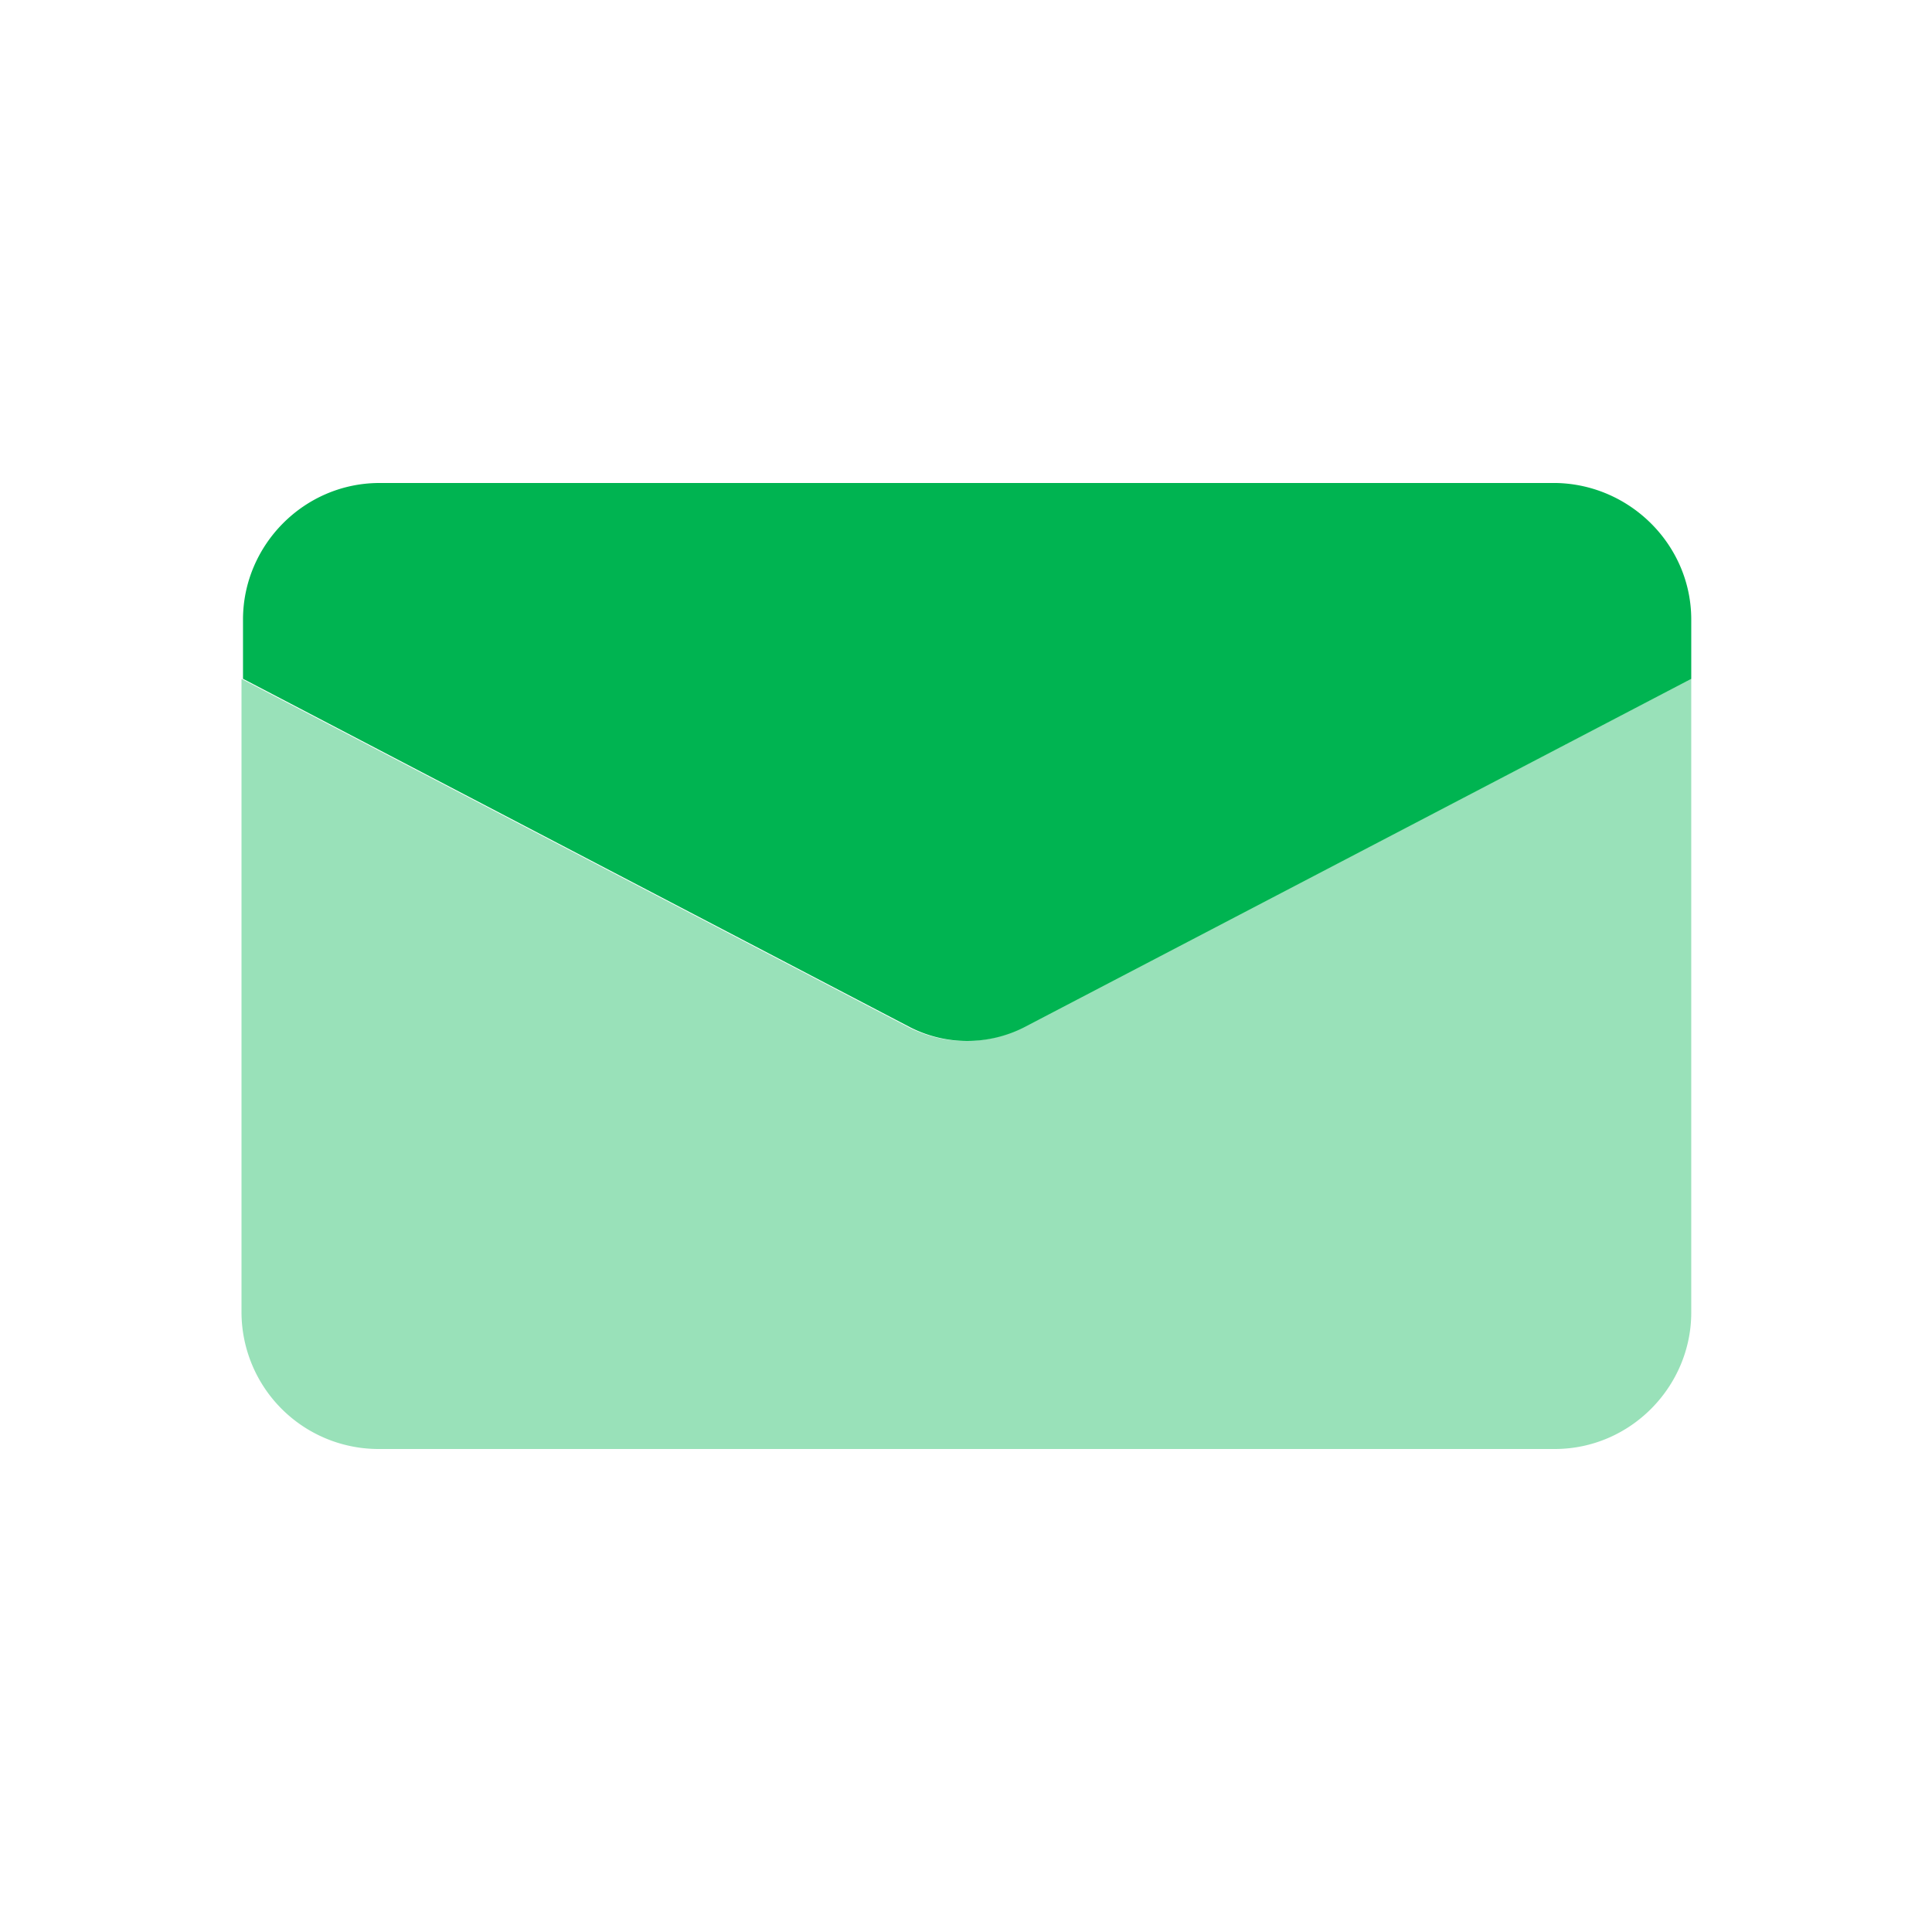
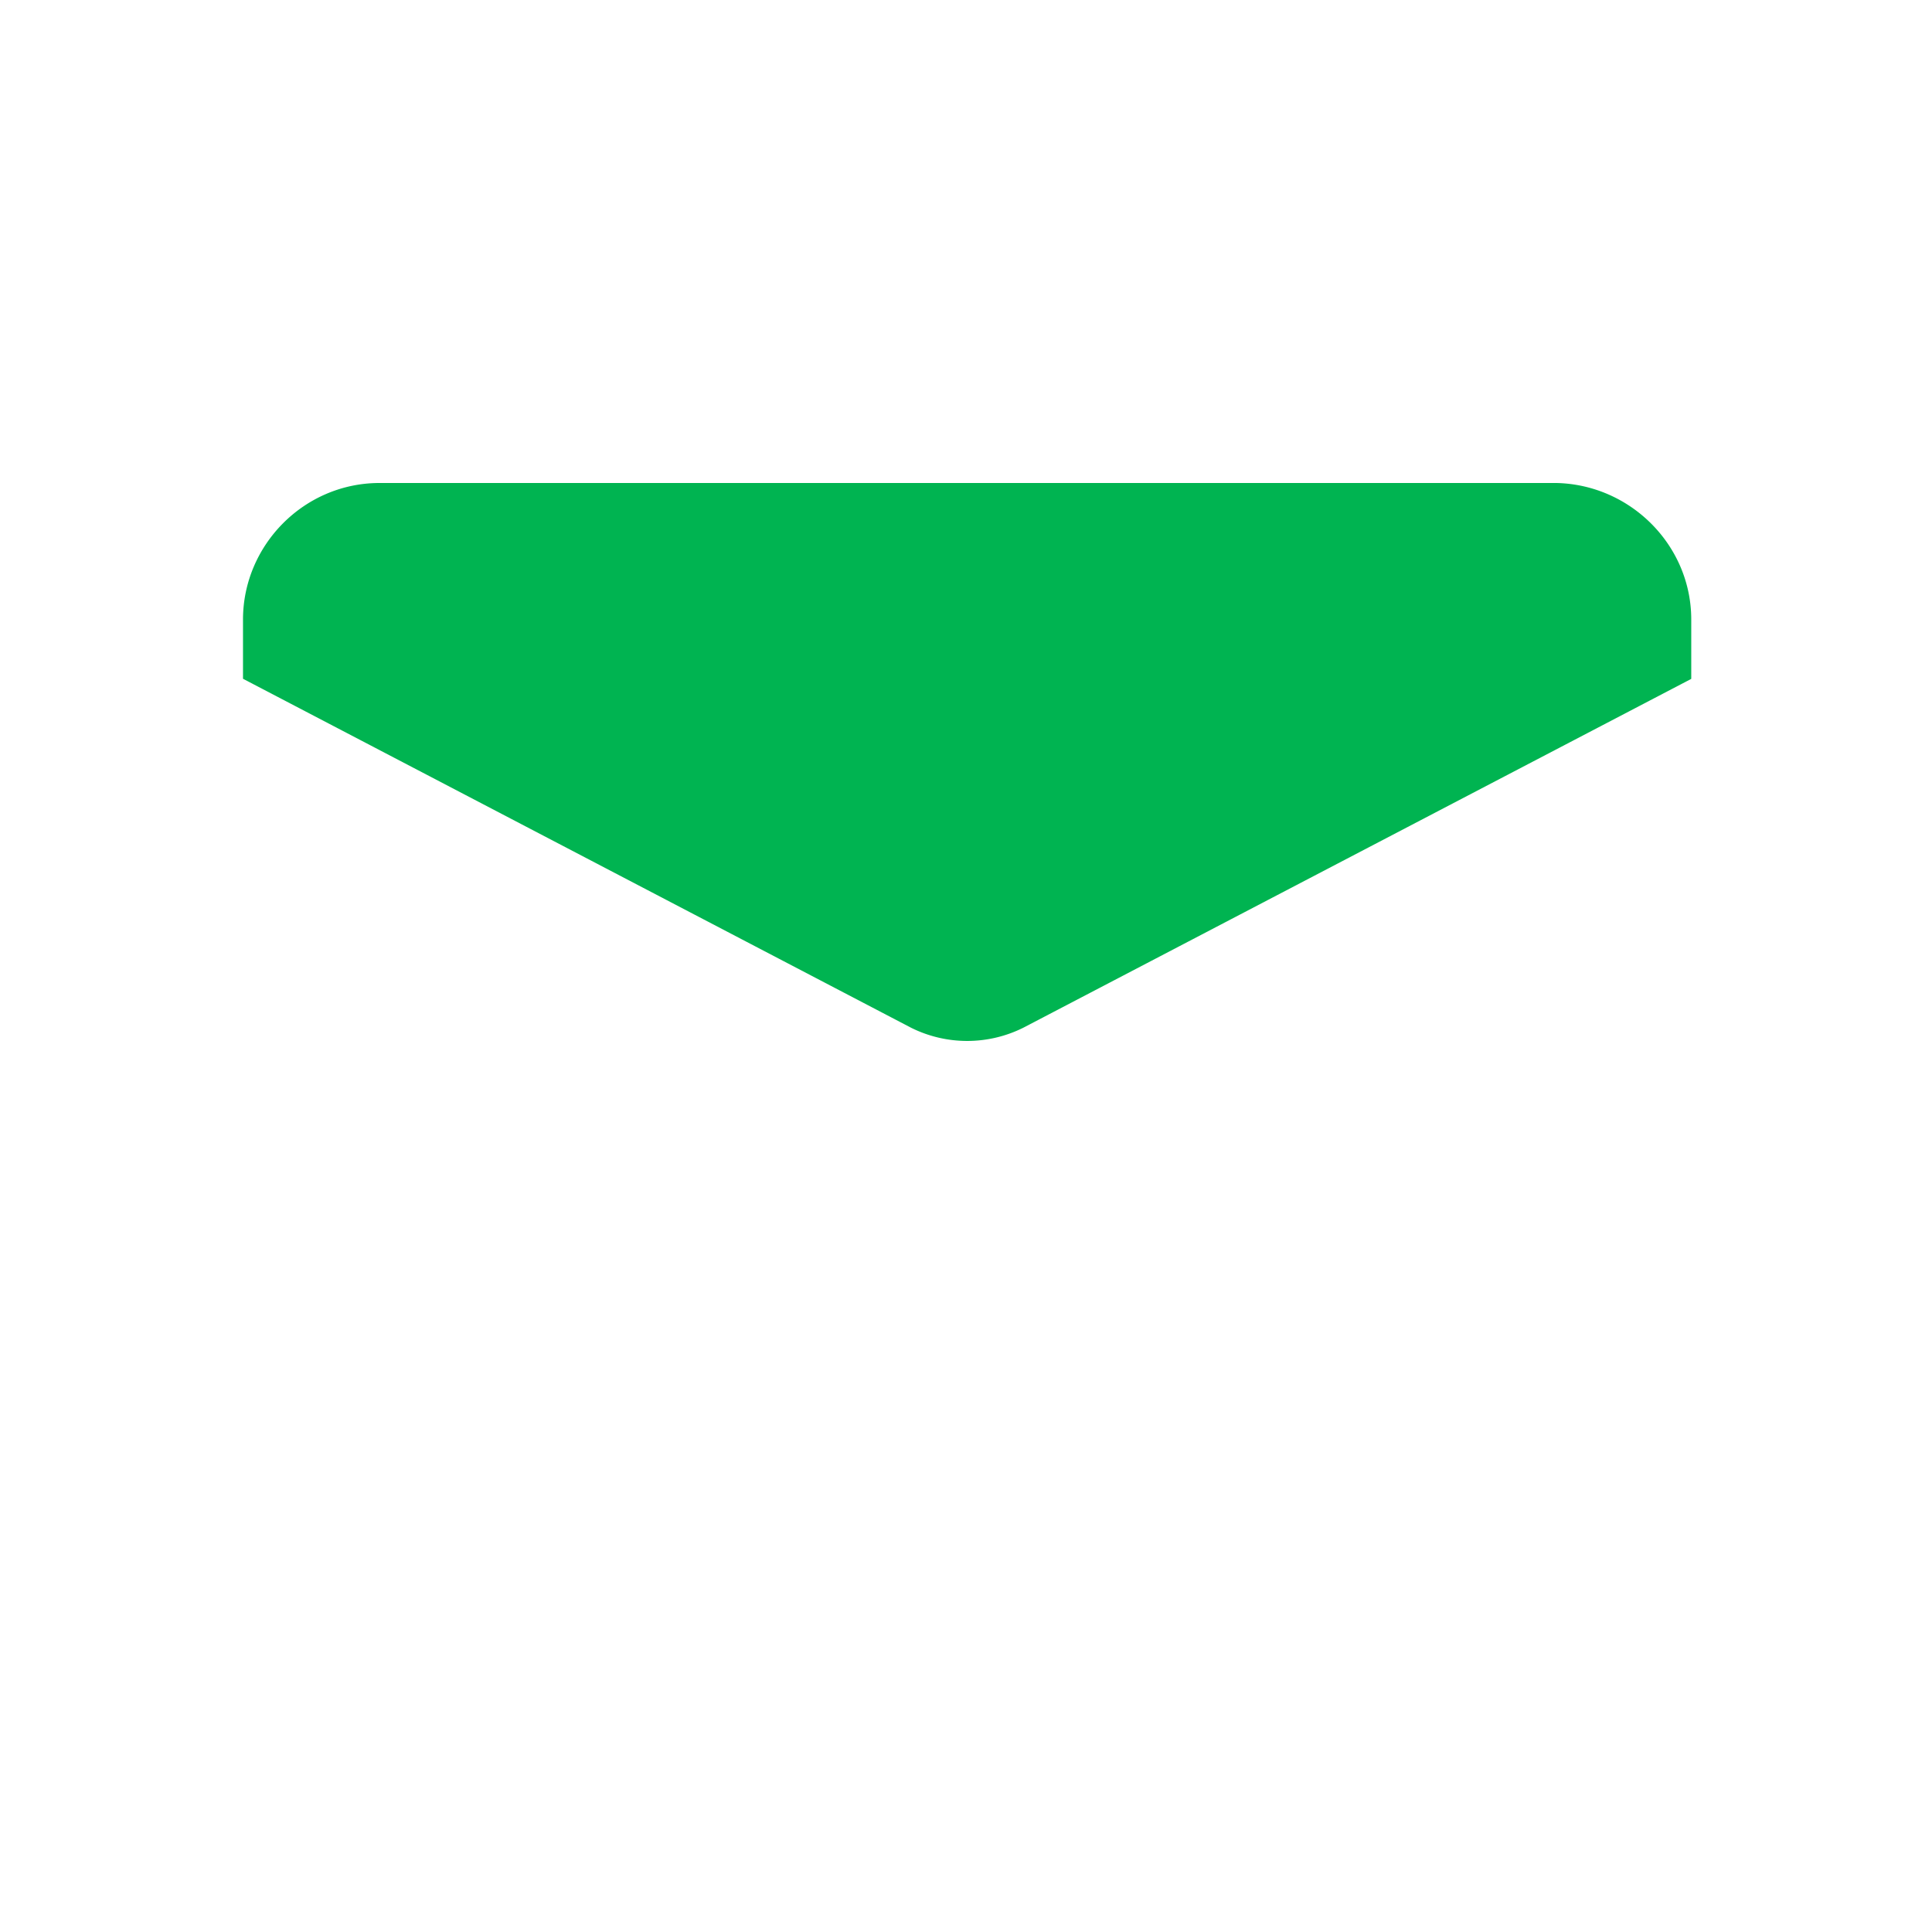
<svg xmlns="http://www.w3.org/2000/svg" width="18" height="18" viewBox="0 0 18 18" fill="none">
-   <path d="M15.757 6.325v5.903c0 .691-.567 1.272-1.272 1.272H3.522a1.277 1.277 0 0 1-1.272-1.272V6.325l6.221 3.249c.332.166.72.166 1.051 0l6.235-3.25z" fill="#00B451" fill-opacity=".4" />
  <path d="M15.757 5.772v.553L9.536 9.574a1.171 1.171 0 0 1-1.05 0l-6.222-3.25v-.552c0-.691.567-1.272 1.272-1.272h10.963c.691.014 1.258.58 1.258 1.272z" fill="#00B451" />
</svg>